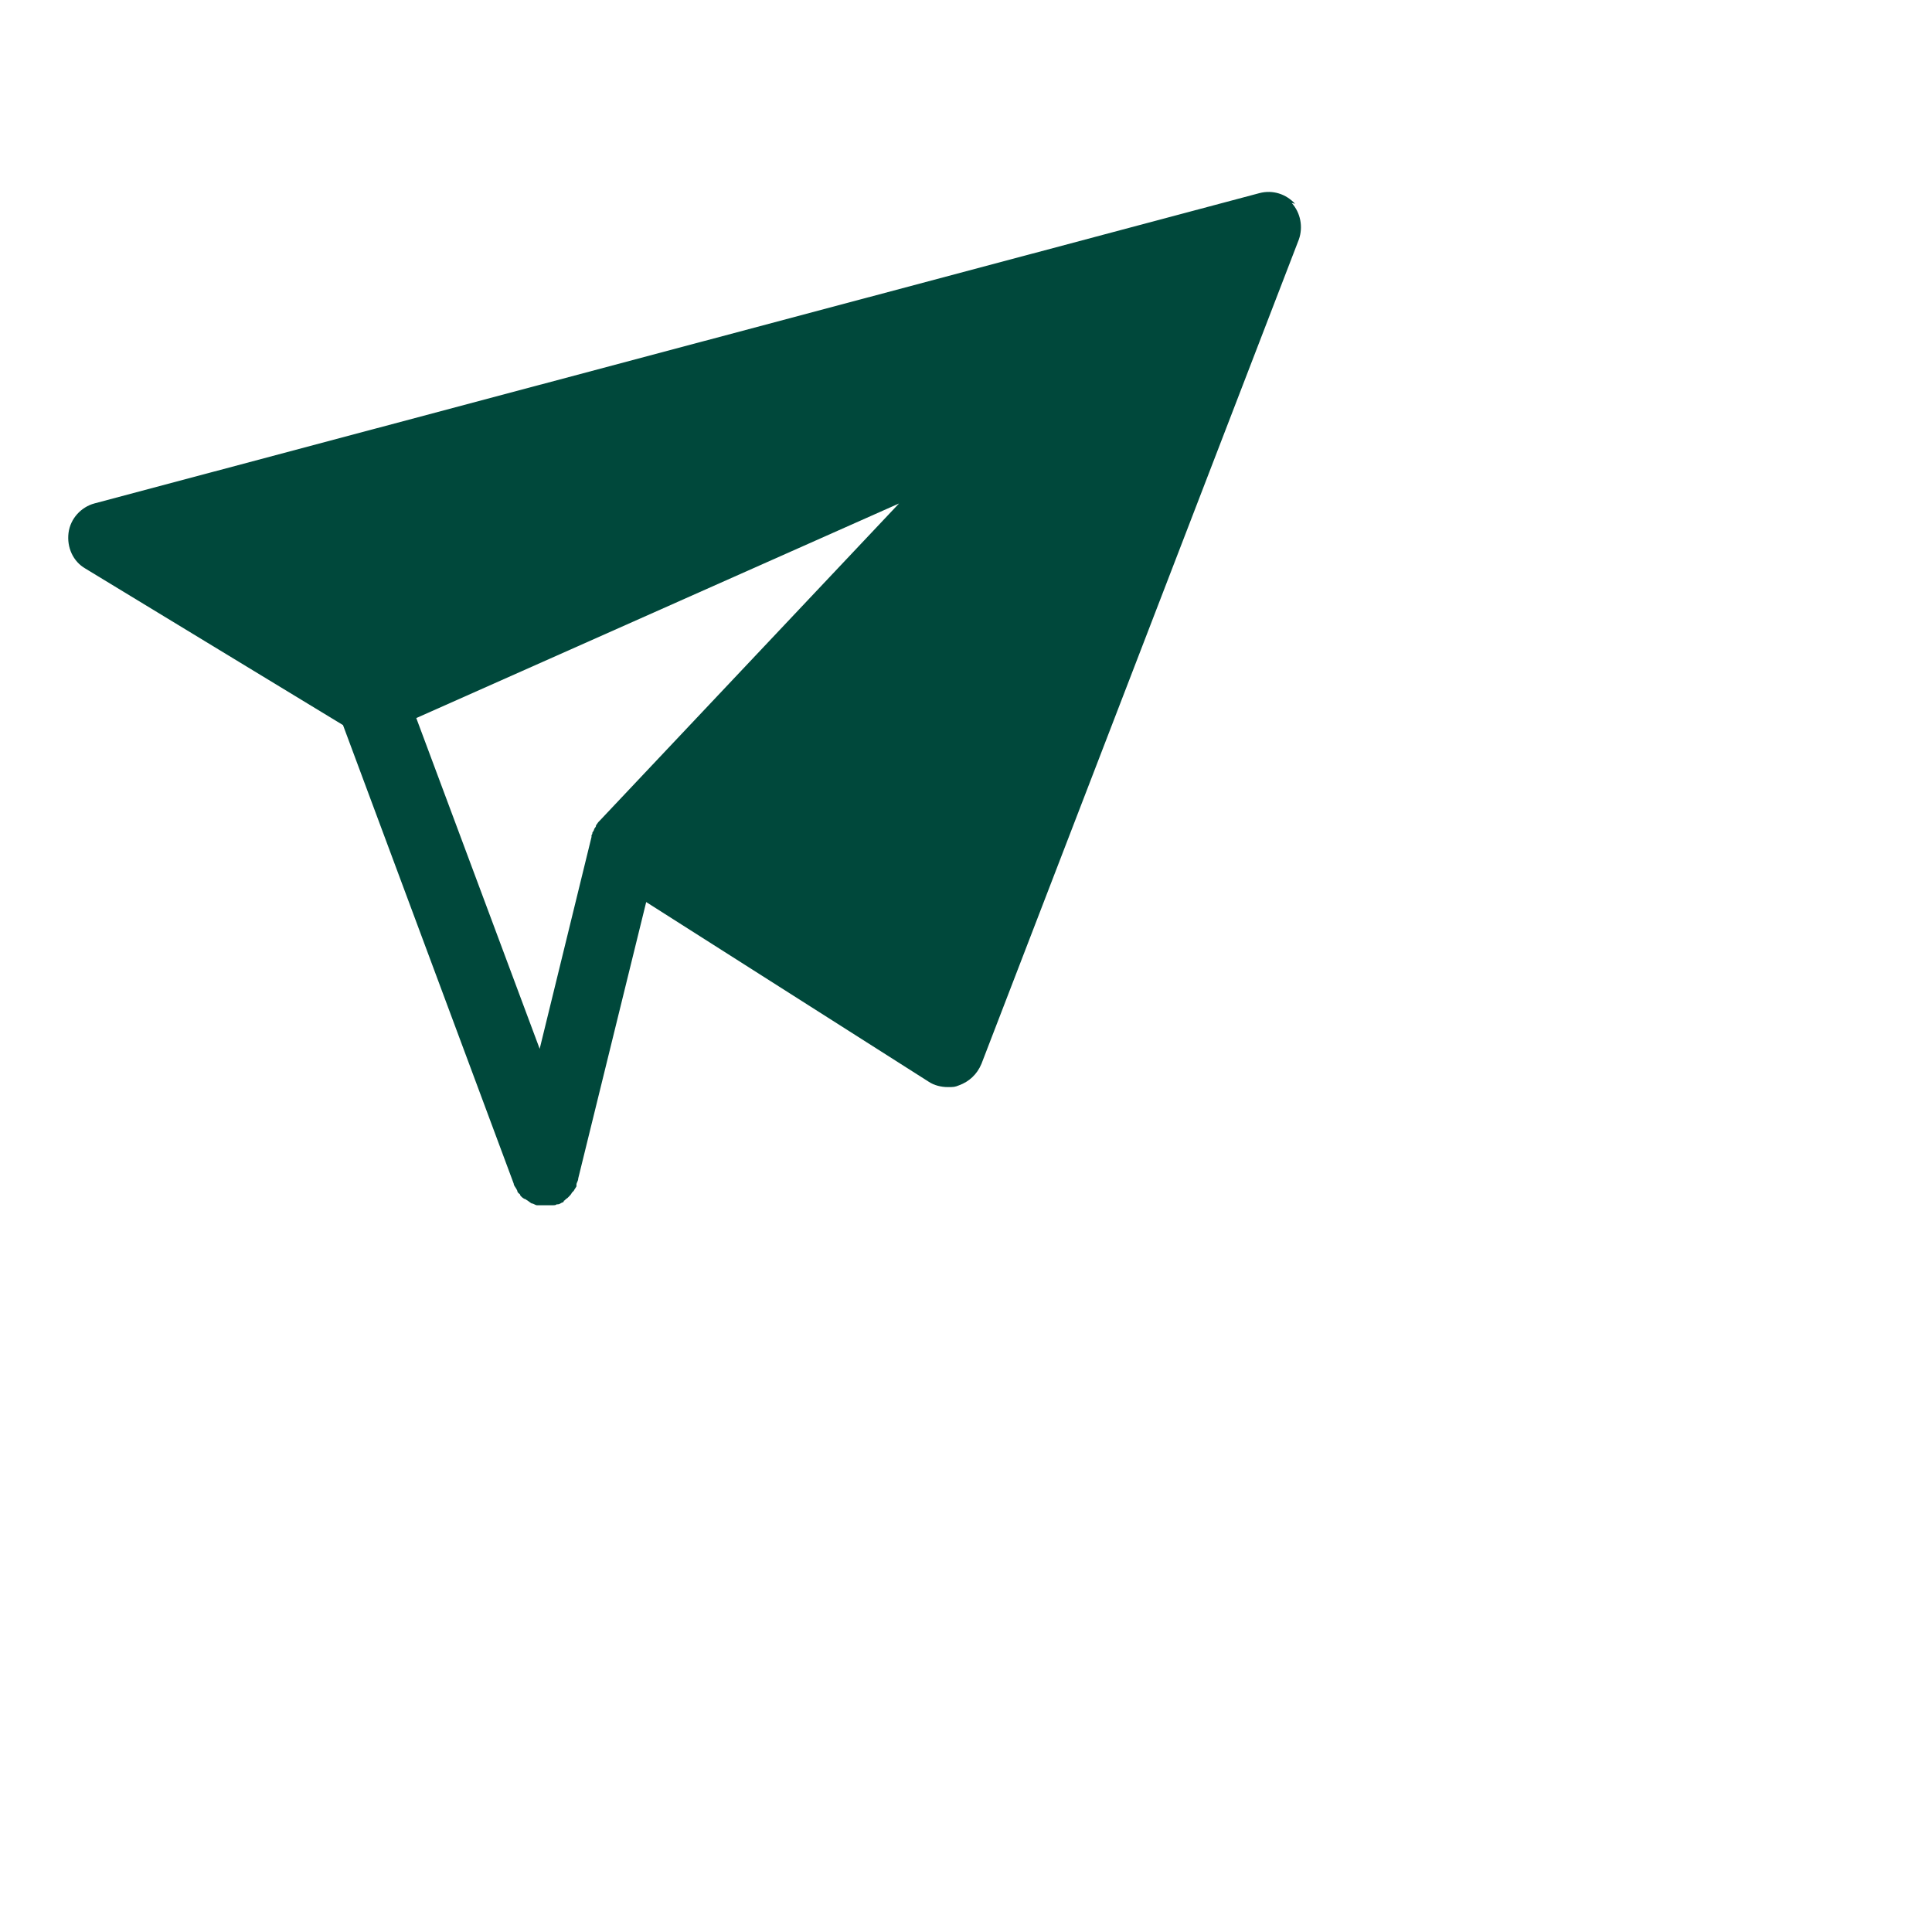
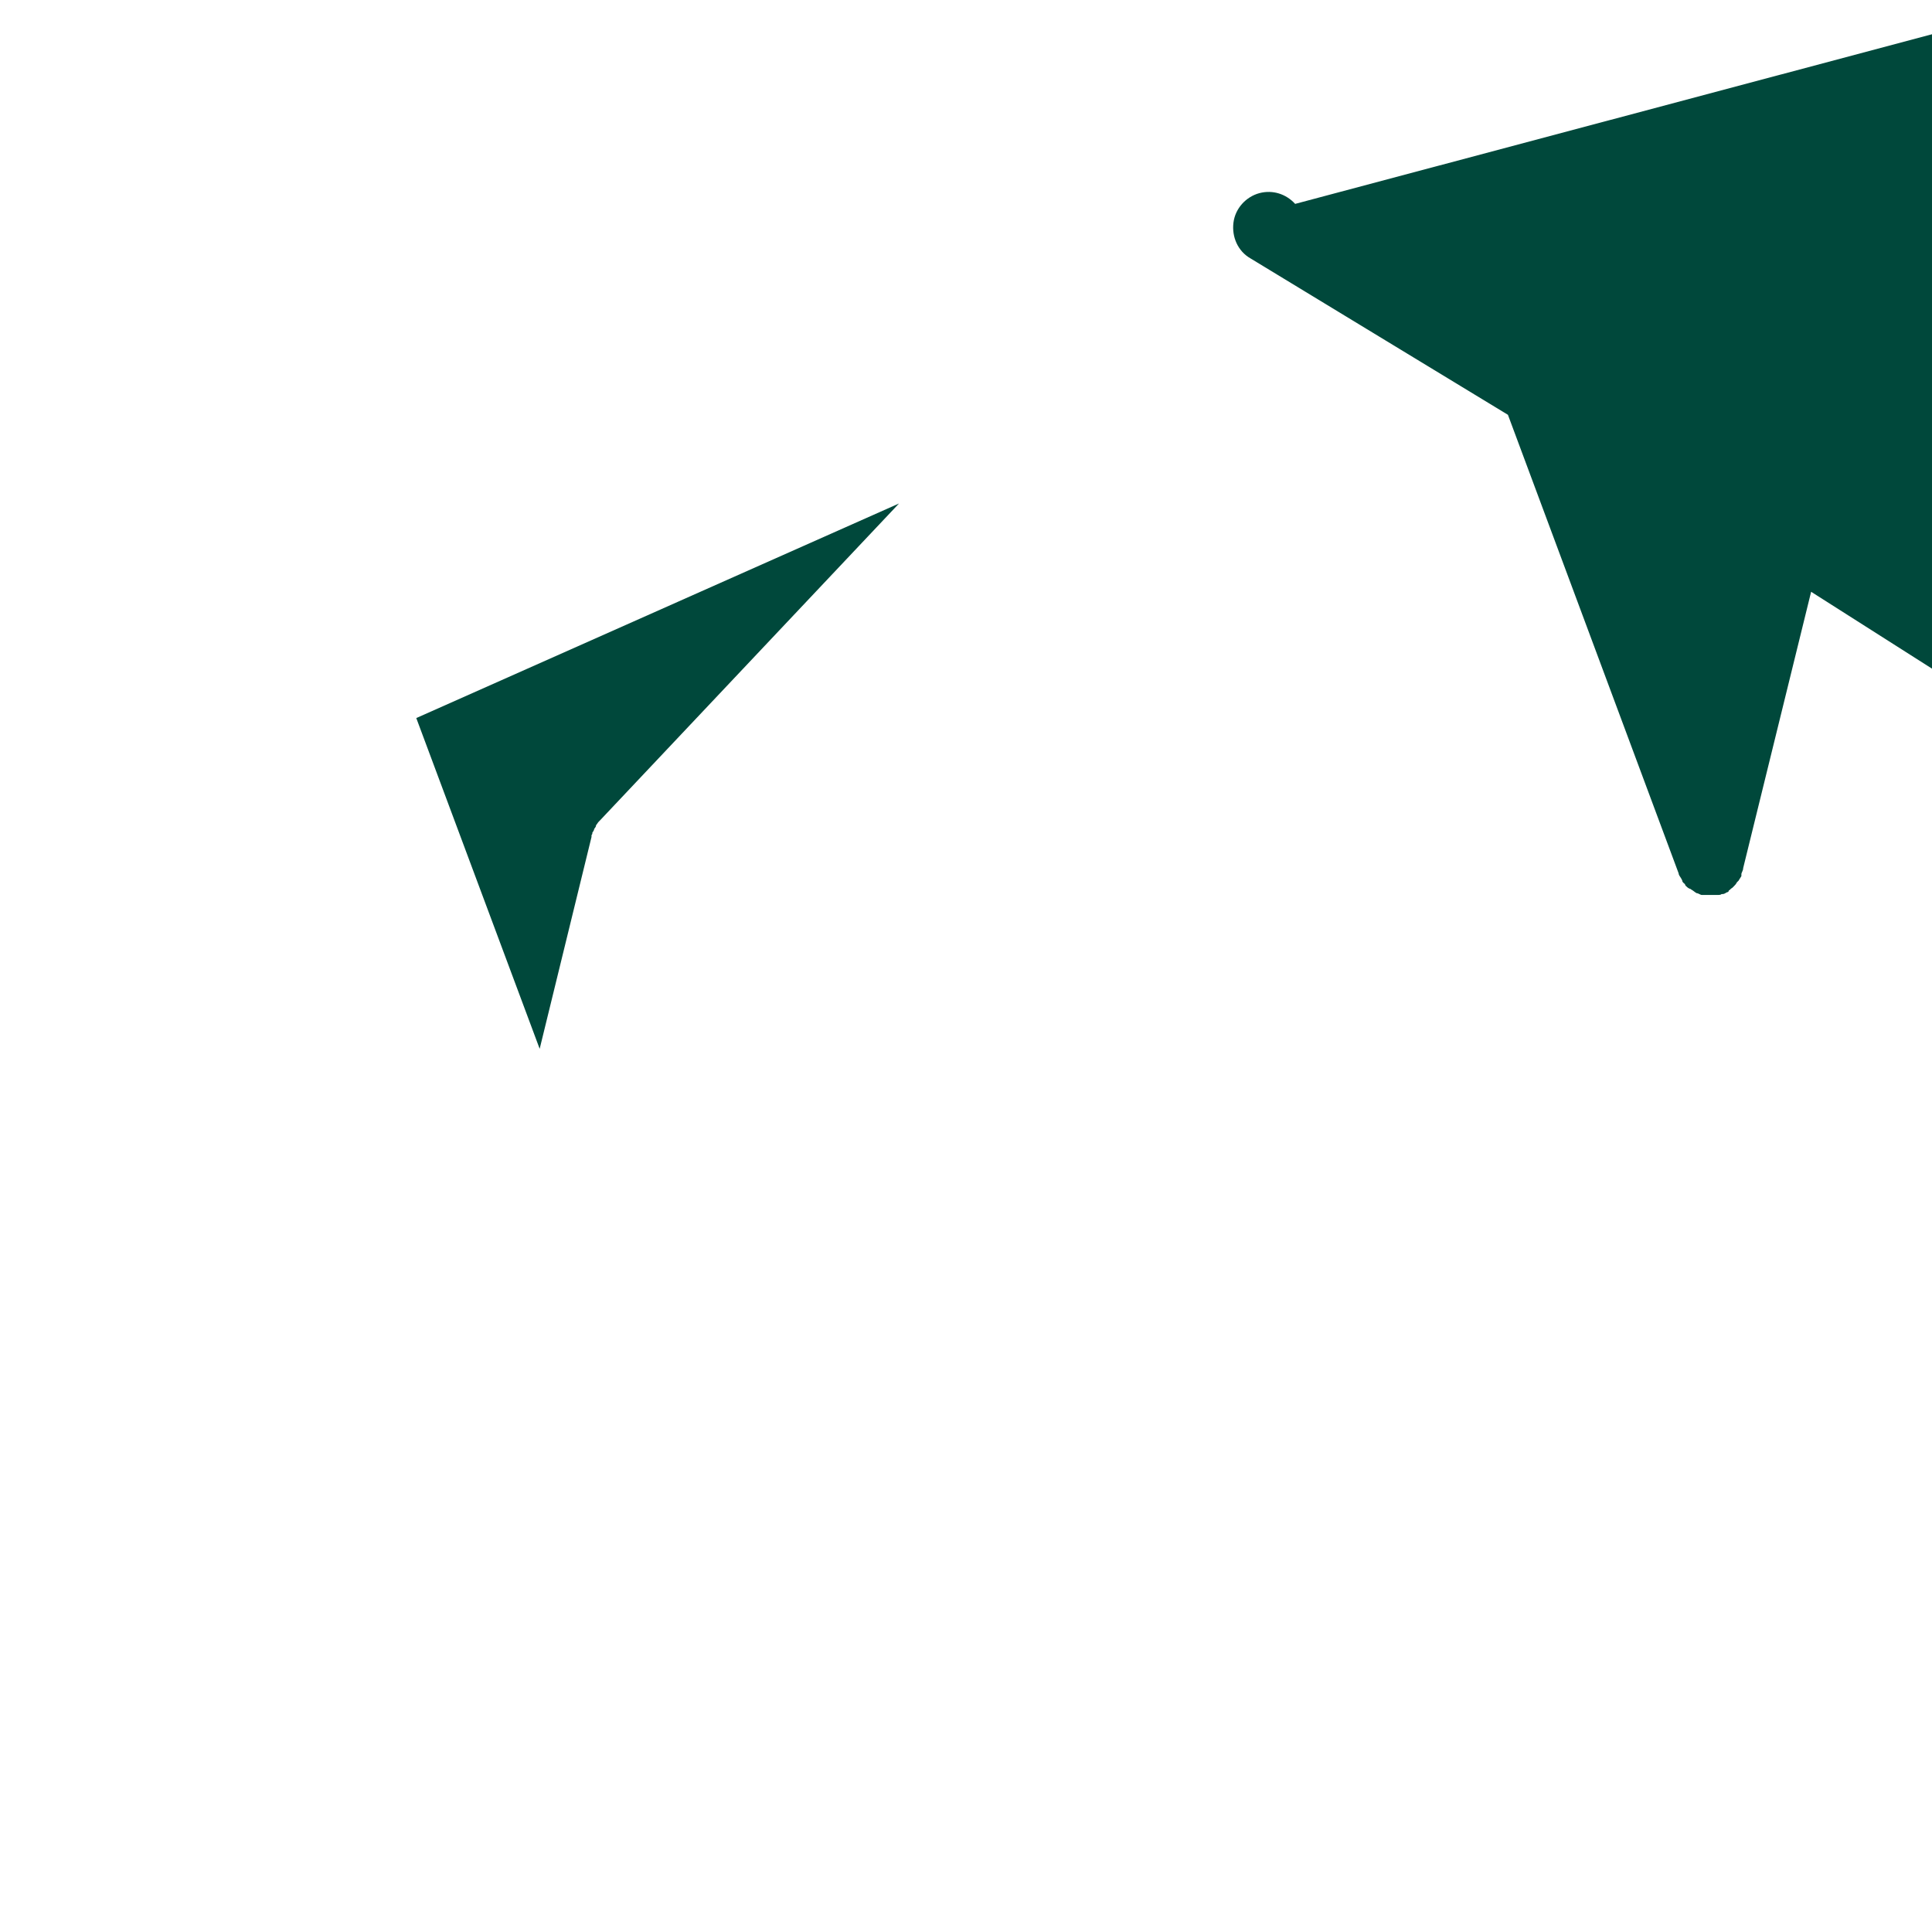
<svg xmlns="http://www.w3.org/2000/svg" id="Layer_1" data-name="Layer 1" viewBox="0 0 300 300">
  <defs>
    <style>
      .cls-1 {
        fill: #00483b;
      }
    </style>
  </defs>
-   <path class="cls-1" d="M201.11,31.66c-1.39-1.53-3.47-2.22-5.55-1.67L14.67,78.17c-2.08.56-3.75,2.36-4.03,4.58-.28,2.22.69,4.44,2.64,5.55l39.98,24.29,26.51,71.21h0c0,.28.28.56.42.83l.14.28c0,.28.28.42.42.56,0,0,0,.14.14.28.14.14.28.28.56.42,0,0,.14,0,.28.14.28.14.56.42.83.56h0c.28,0,.56.28.83.28h2.36c.28,0,.56,0,.69-.14h.14c.28,0,.42-.14.69-.28,0,0,.28,0,.28-.28.14,0,.28-.28.56-.42,0,0,.14-.14.28-.28.14-.14.28-.28.42-.56,0,0,.14-.14.28-.28.14-.28.28-.42.42-.69v-.28c0-.28.28-.56.28-.97h0l10.55-42.9,43.87,27.9c.83.56,1.94.83,2.92.83s1.11,0,1.8-.28c1.53-.56,2.78-1.67,3.47-3.33l49.28-127.99c.69-1.94.28-4.16-1.11-5.69l.56.14ZM92.55,128.28s-.14.28-.28.42c0,.14-.14.42-.28.56,0,.14,0,.28-.14.42v.28l-8.05,32.9-19.16-51.36,74.96-33.32-46.5,49.28-.14.14c-.14.14-.28.42-.42.56v.14Z" />
+   <path class="cls-1" d="M201.11,31.66c-1.39-1.53-3.47-2.22-5.55-1.67c-2.08.56-3.75,2.36-4.03,4.58-.28,2.22.69,4.44,2.64,5.55l39.98,24.29,26.51,71.21h0c0,.28.28.56.42.83l.14.28c0,.28.28.42.42.56,0,0,0,.14.14.28.14.14.28.28.56.42,0,0,.14,0,.28.14.28.14.56.42.83.56h0c.28,0,.56.28.83.28h2.36c.28,0,.56,0,.69-.14h.14c.28,0,.42-.14.69-.28,0,0,.28,0,.28-.28.14,0,.28-.28.56-.42,0,0,.14-.14.28-.28.14-.14.28-.28.42-.56,0,0,.14-.14.28-.28.14-.28.28-.42.42-.69v-.28c0-.28.28-.56.28-.97h0l10.55-42.9,43.87,27.9c.83.56,1.94.83,2.92.83s1.11,0,1.8-.28c1.53-.56,2.78-1.67,3.47-3.33l49.28-127.99c.69-1.94.28-4.16-1.11-5.69l.56.14ZM92.55,128.28s-.14.28-.28.42c0,.14-.14.42-.28.56,0,.14,0,.28-.14.42v.28l-8.05,32.9-19.16-51.36,74.96-33.32-46.5,49.28-.14.14c-.14.14-.28.42-.42.56v.14Z" />
</svg>